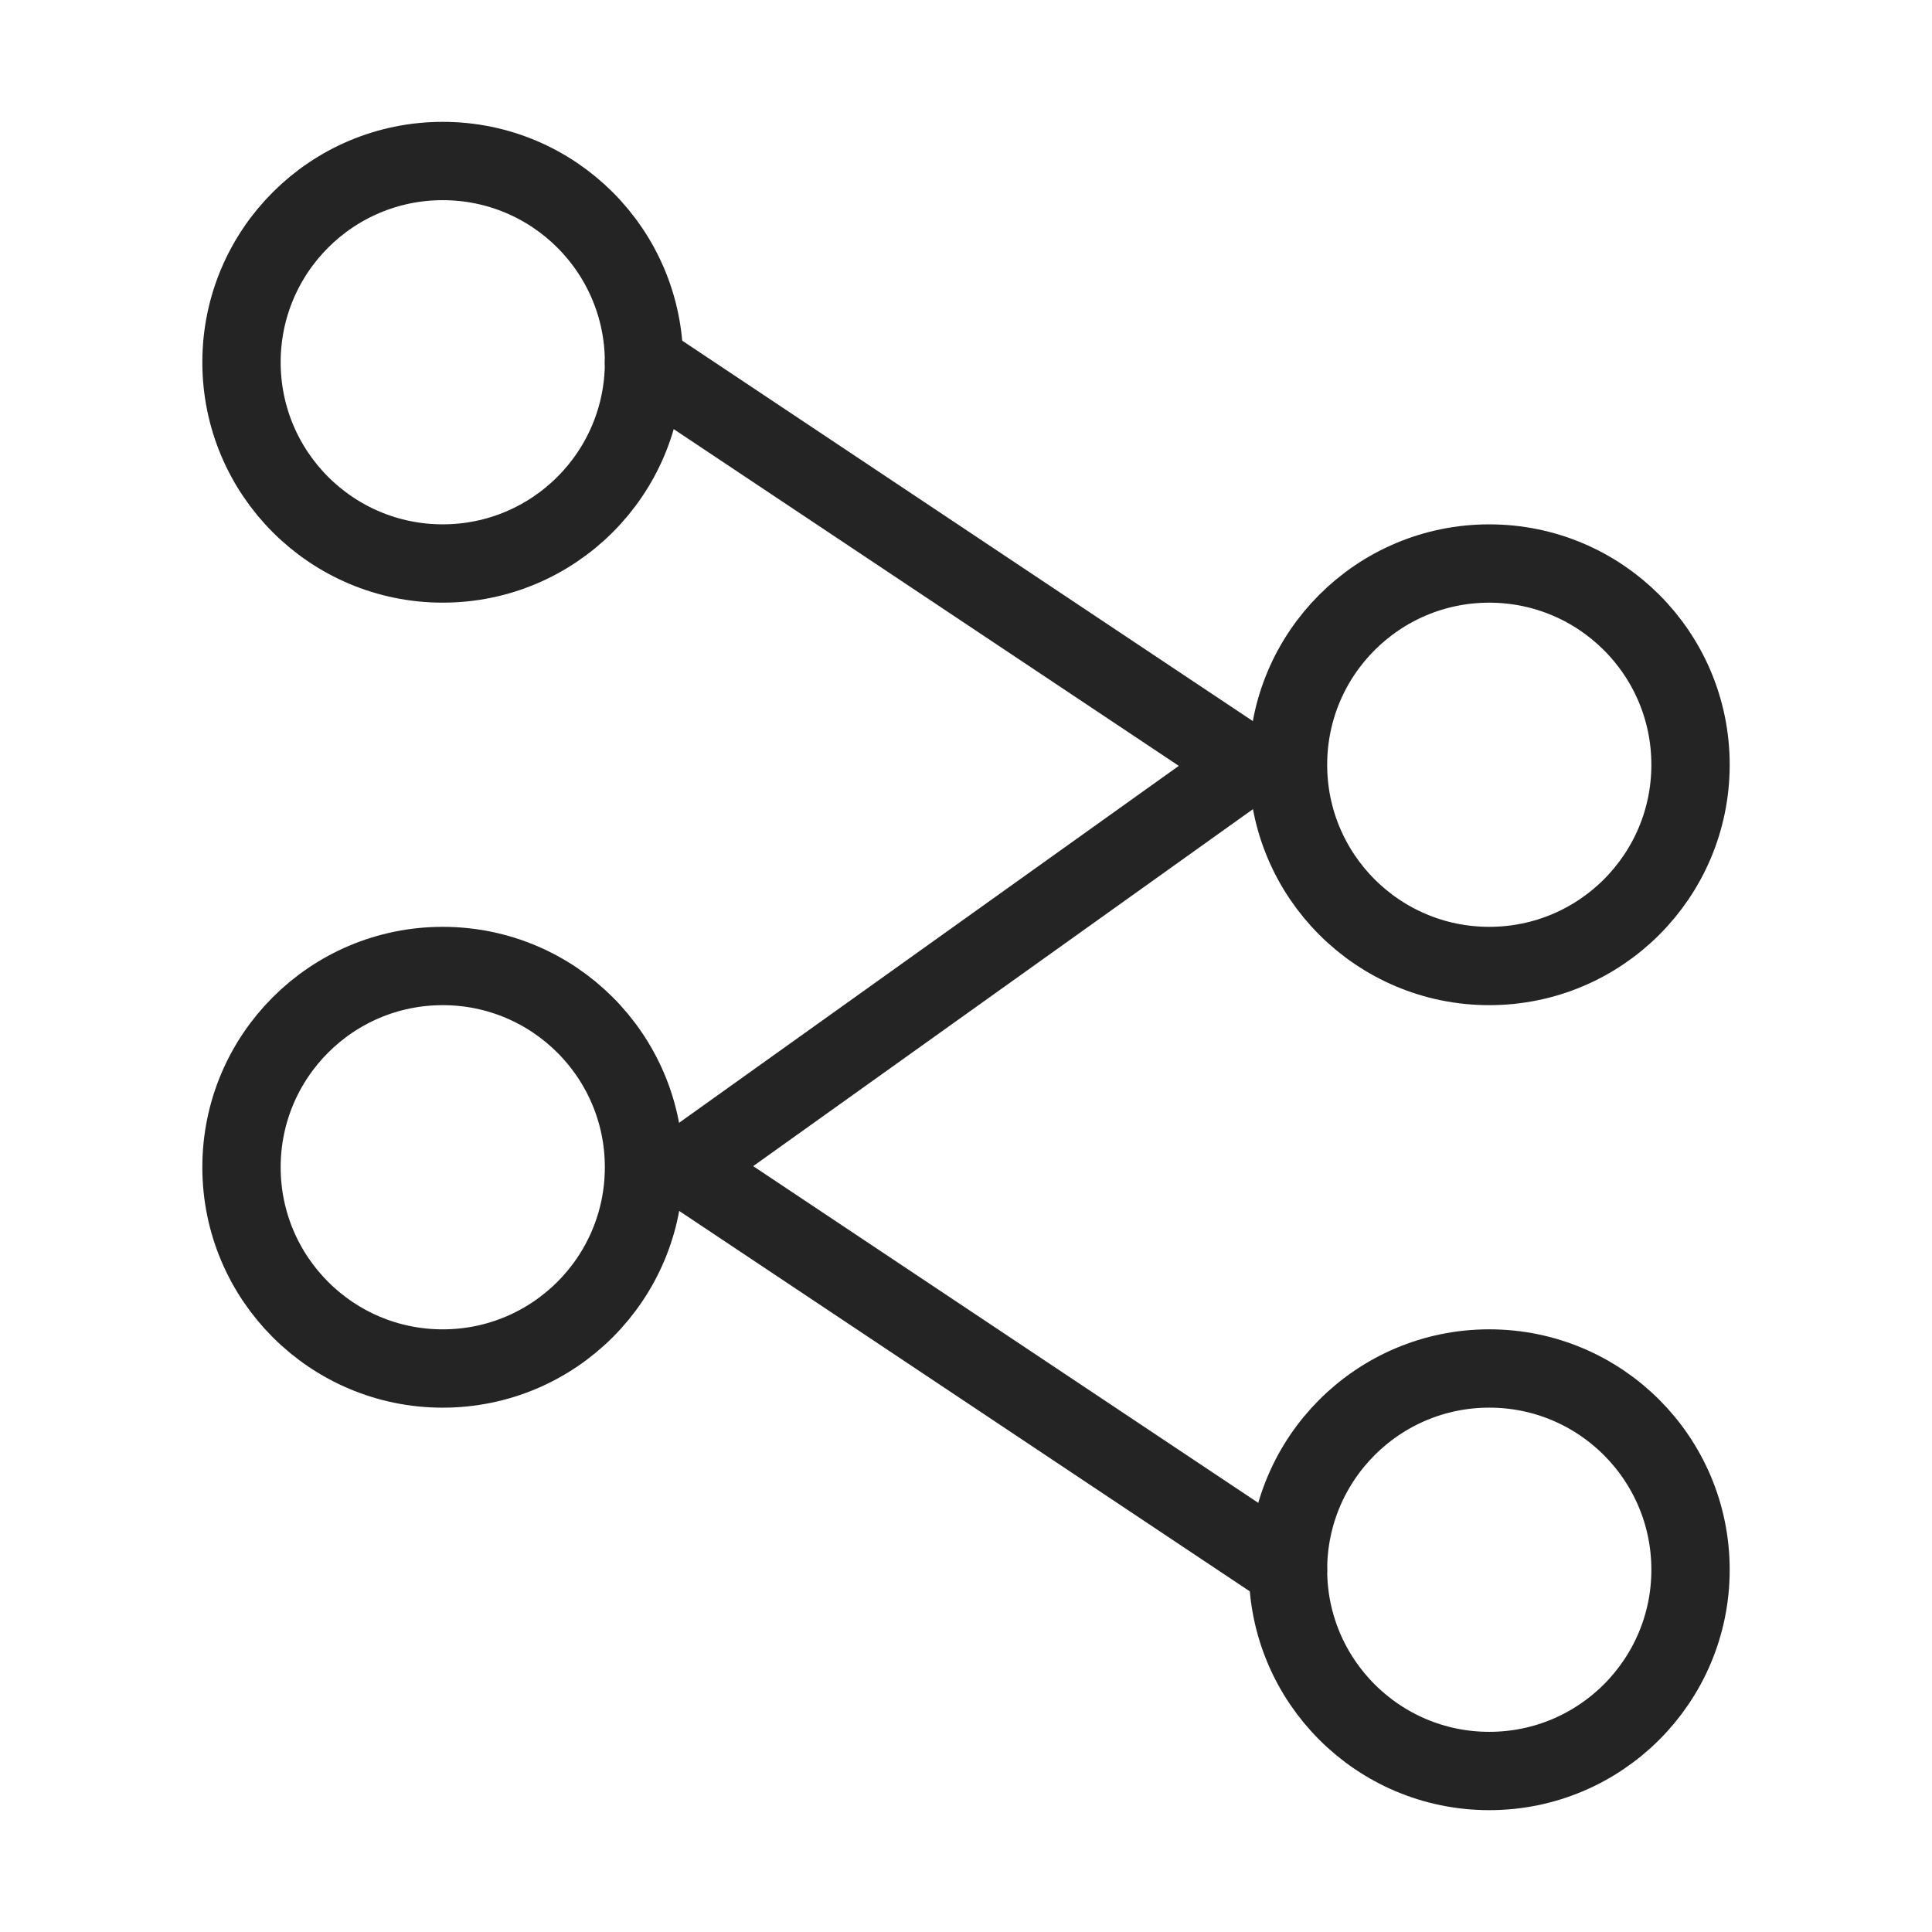
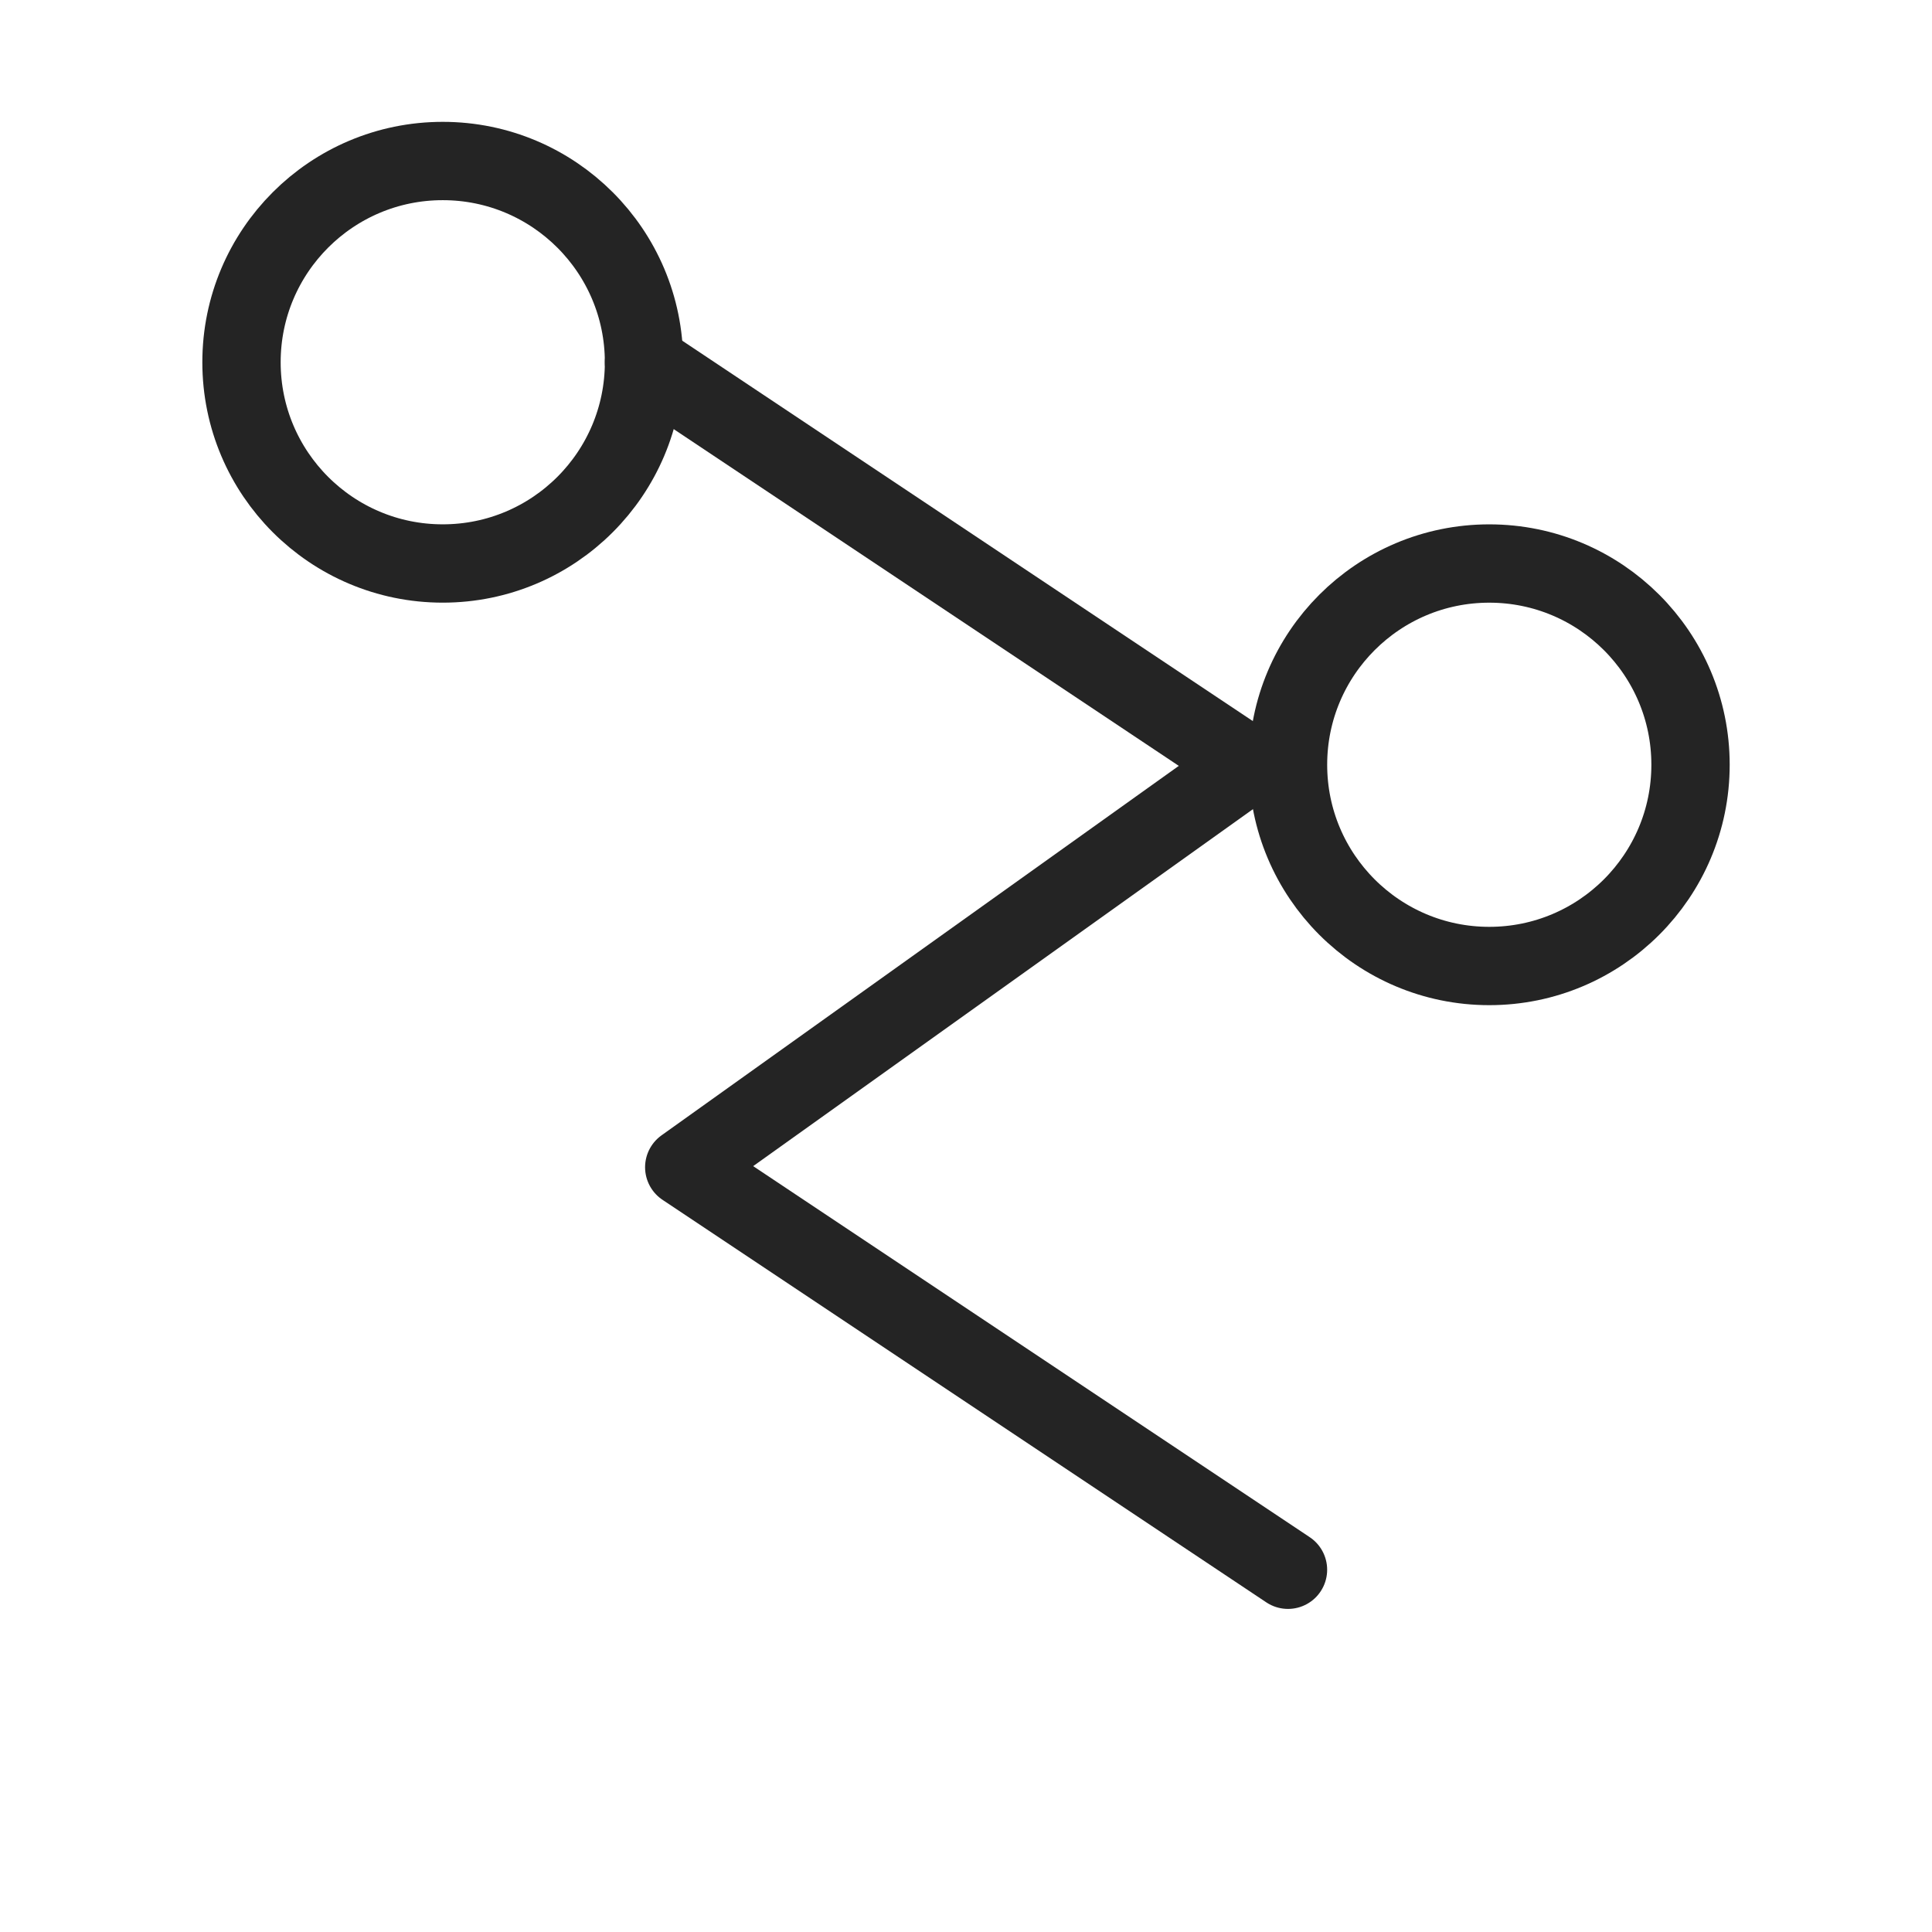
<svg xmlns="http://www.w3.org/2000/svg" width="74" height="74" viewBox="0 0 74 74" fill="none">
-   <path d="M64.751 60.125C64.751 64.382 61.3 67.833 57.042 67.833C52.785 67.833 49.334 64.382 49.334 60.125C49.334 55.868 52.785 52.416 57.042 52.416C61.3 52.416 64.751 55.868 64.751 60.125Z" stroke="#242424" stroke-width="3" />
  <path d="M64.751 29.292C64.751 33.549 61.3 37 57.042 37C52.785 37 49.334 33.549 49.334 29.292C49.334 25.035 52.785 21.584 57.042 21.584C61.3 21.584 64.751 25.035 64.751 29.292Z" stroke="#242424" stroke-width="3" />
-   <path d="M24.667 44.708C24.667 48.965 21.215 52.417 16.958 52.417C12.701 52.417 9.25 48.965 9.25 44.708C9.25 40.451 12.701 37 16.958 37C21.215 37 24.667 40.451 24.667 44.708Z" stroke="#242424" stroke-width="3" />
  <path d="M24.667 13.875C24.667 18.132 21.215 21.583 16.958 21.583C12.701 21.583 9.25 18.132 9.25 13.875C9.25 9.618 12.701 6.167 16.958 6.167C21.215 6.167 24.667 9.618 24.667 13.875Z" stroke="#242424" stroke-width="3" />
  <path d="M24.666 13.875L47.791 29.292L26.208 44.708L49.333 60.125" stroke="#242424" stroke-width="3" stroke-linecap="round" stroke-linejoin="round" />
</svg>